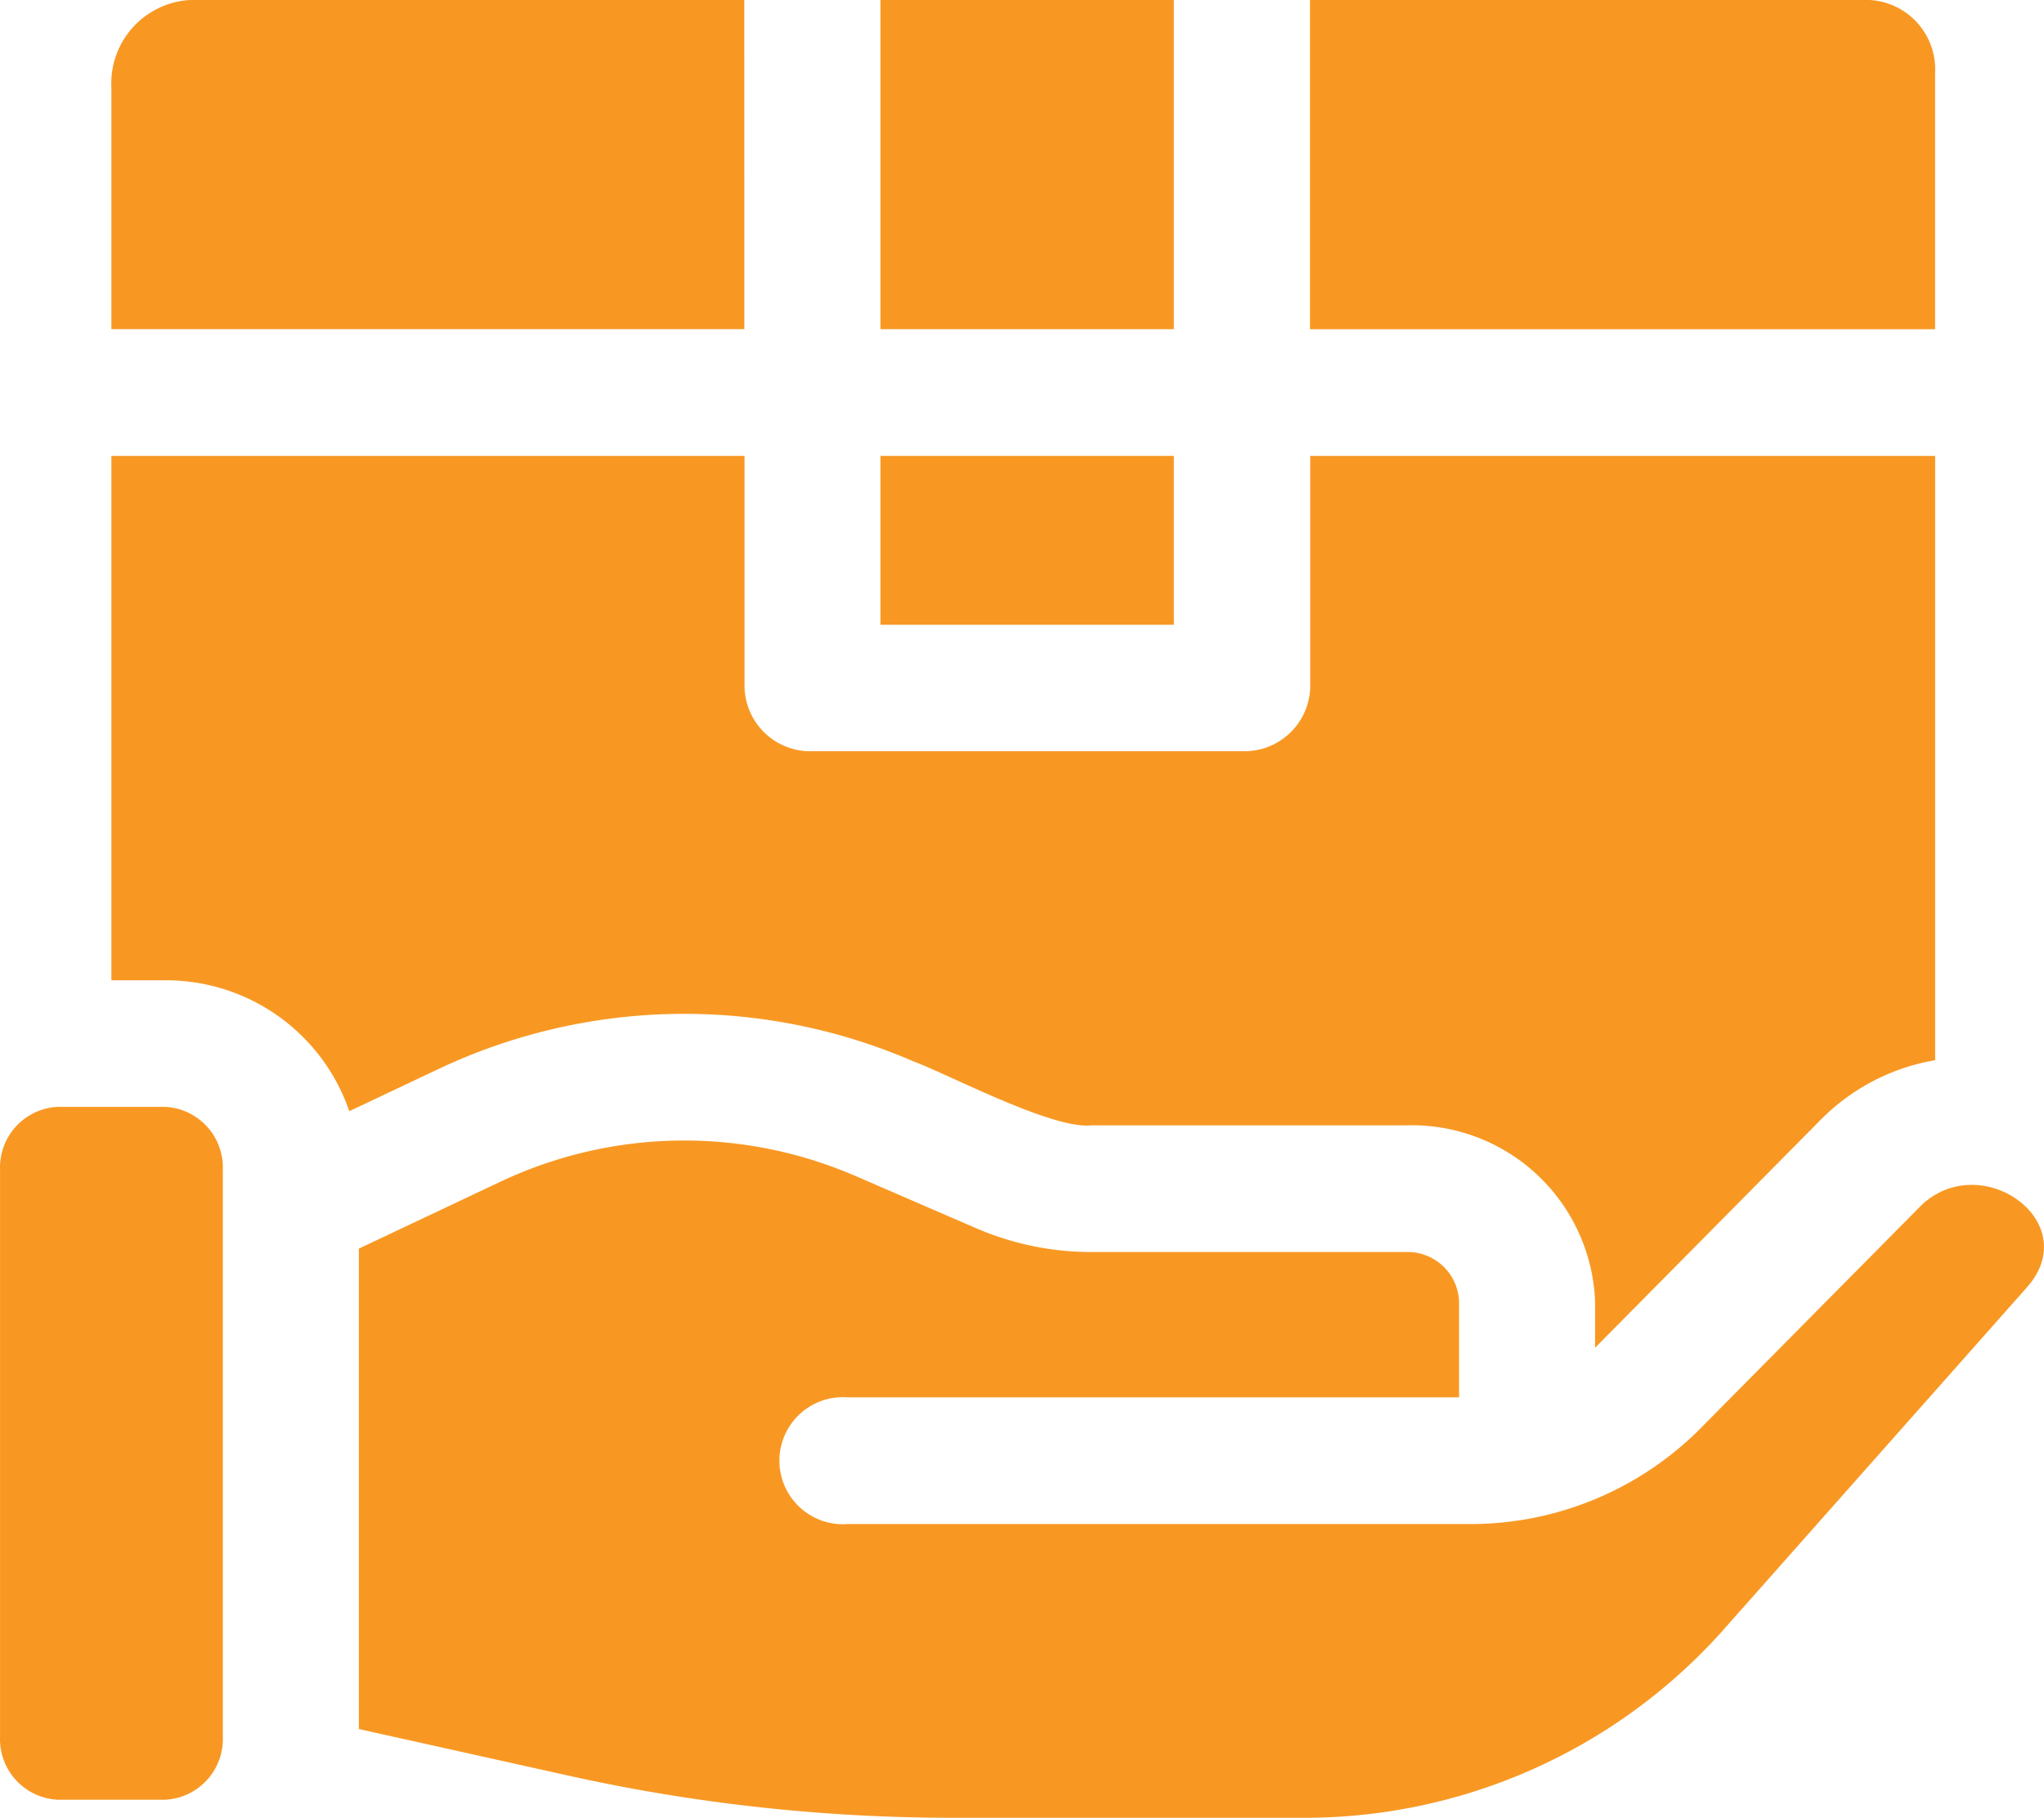
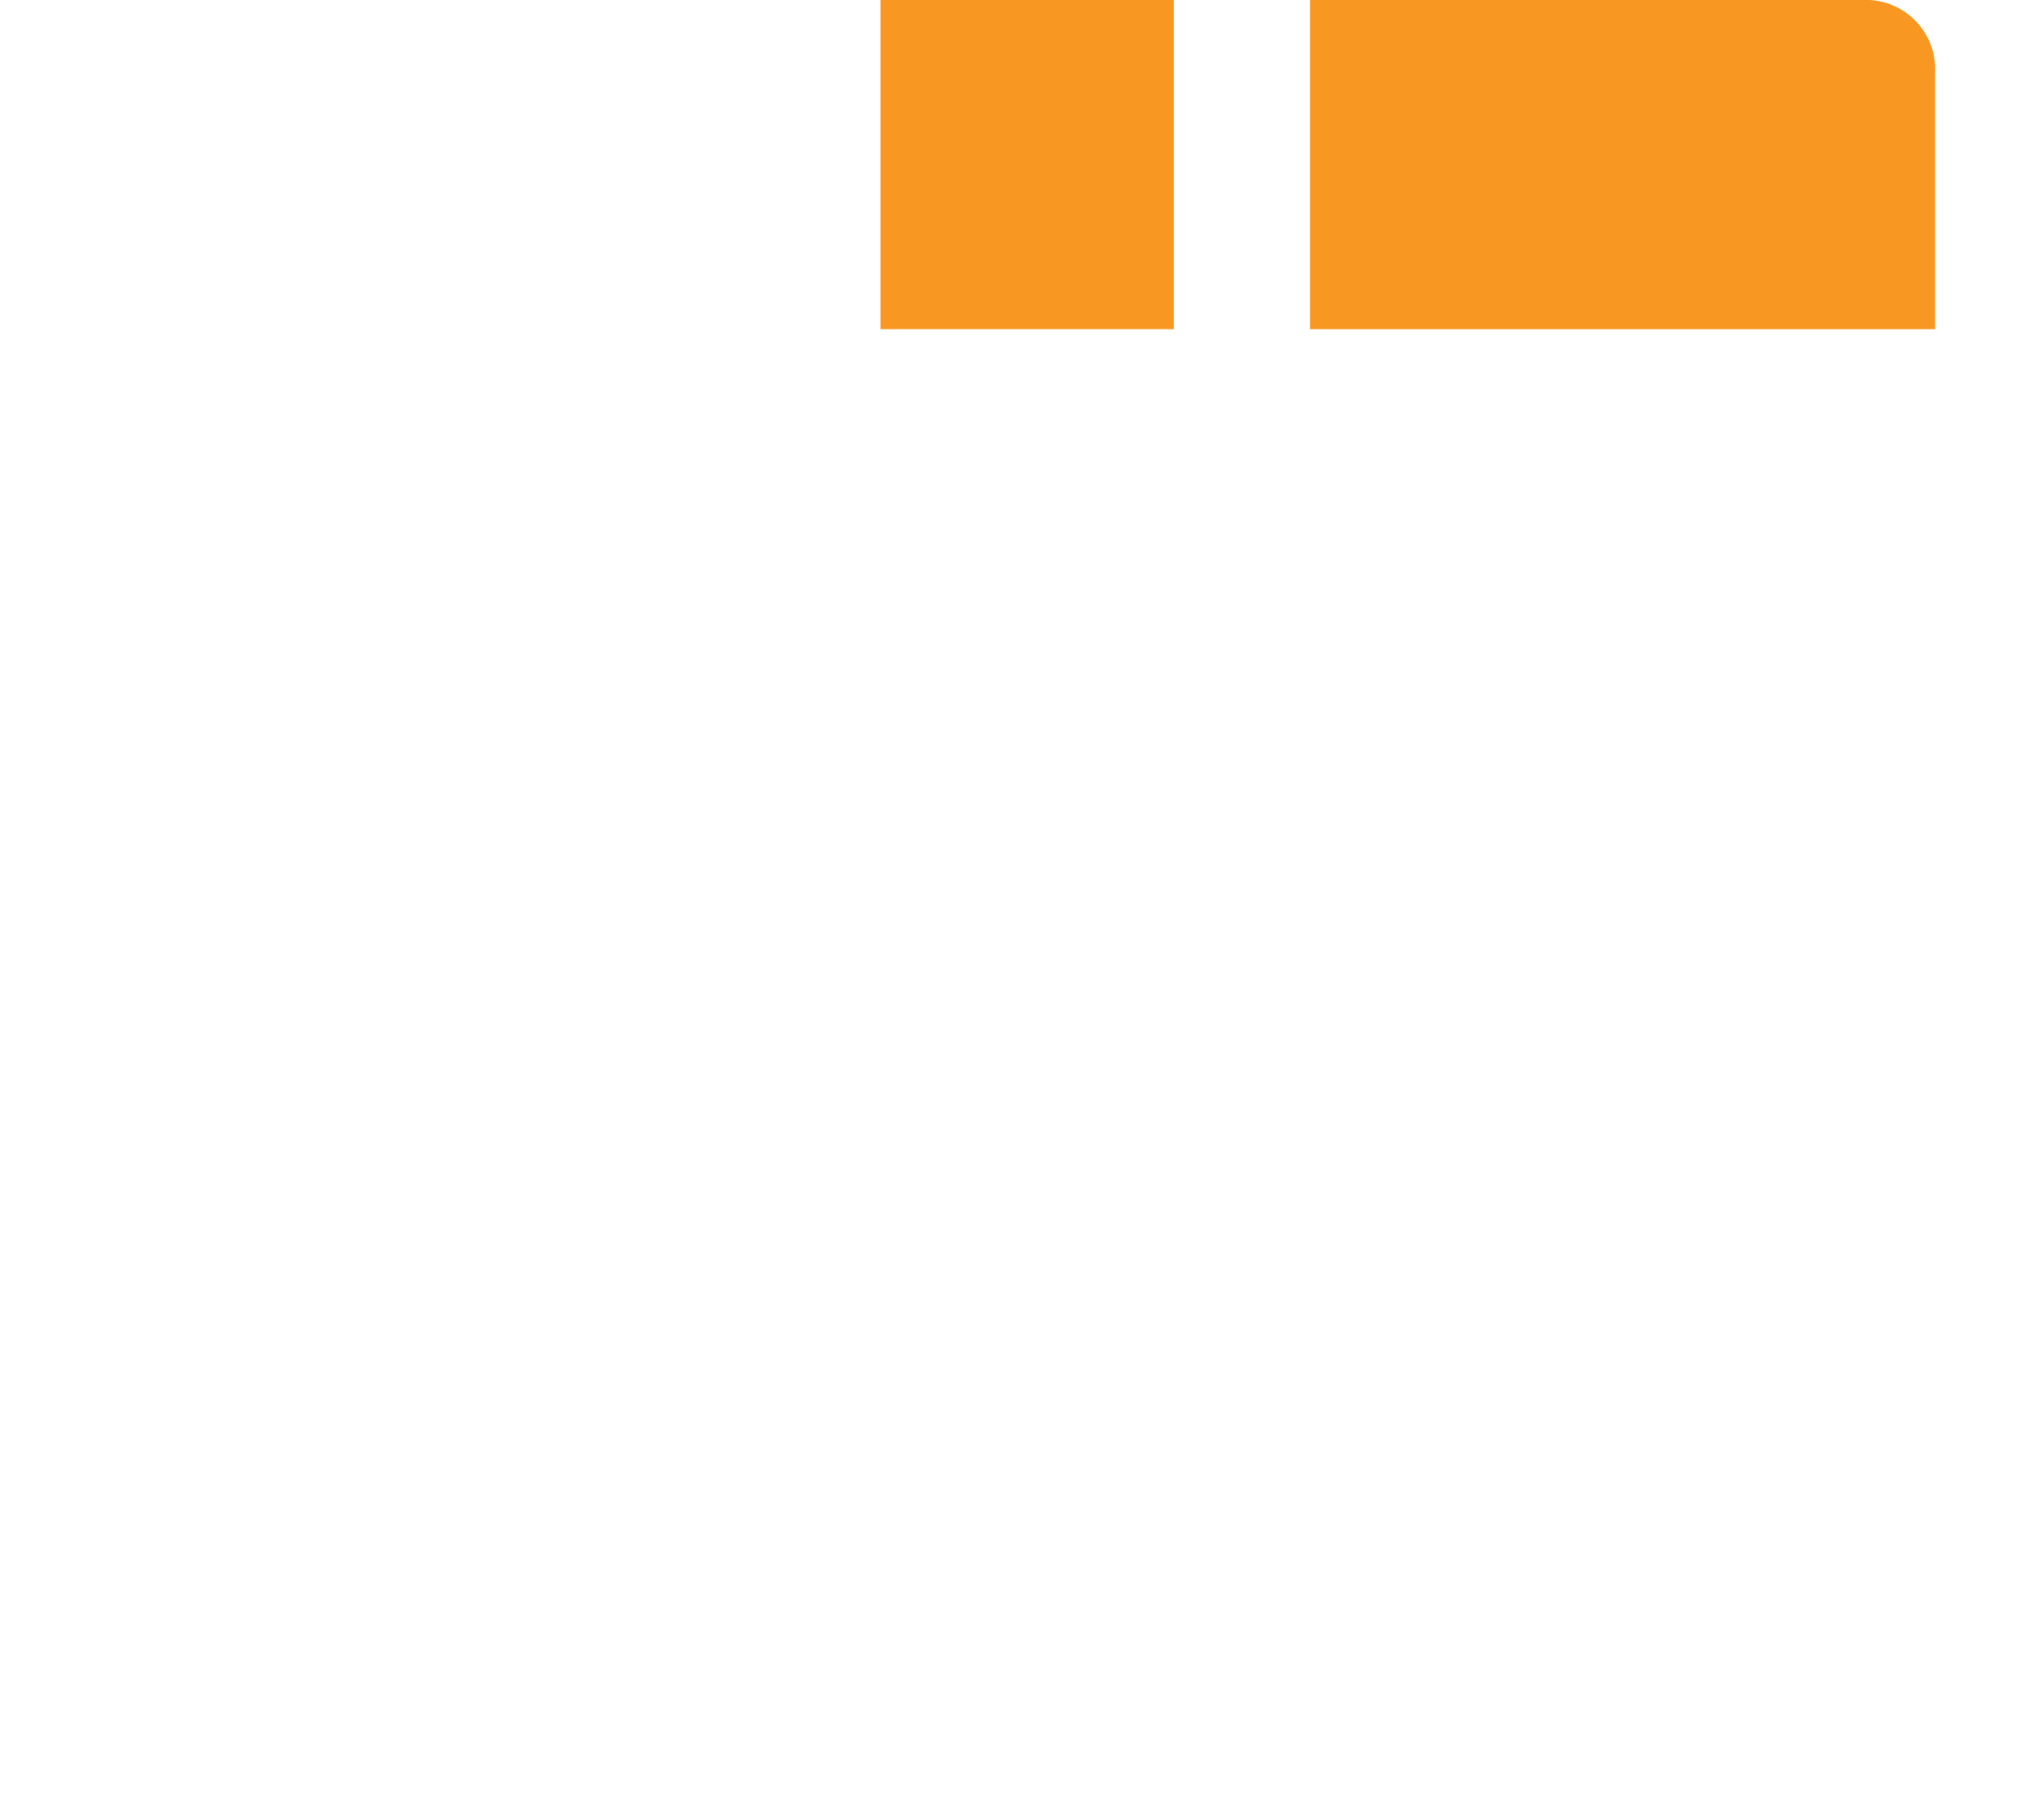
<svg xmlns="http://www.w3.org/2000/svg" width="41.402" height="36.827" viewBox="0 0 41.402 36.827">
  <defs>
    <style>.a{fill:#f89823;}</style>
  </defs>
  <g transform="translate(0 -11.378)">
    <path class="a" d="M223.884,11.378h-5.943v6.669h5.943Z" transform="translate(-200.107)" />
-     <path class="a" d="M223.884,134.067h-5.943v3.421h5.943Z" transform="translate(-200.107 -113.453)" />
-     <path class="a" d="M64.216,134.067V146.31a4.261,4.261,0,0,0-2.3,1.189l-4.552,4.6-.036.034V151.2a3.714,3.714,0,0,0-3.835-3.57H47.122c-.791.083-2.887-1.033-3.61-1.3a11.655,11.655,0,0,0-9.581.144l-1.837.869a3.924,3.924,0,0,0-3.729-2.652H27.275V134.067H40.1v4.7a1.334,1.334,0,0,0,1.379,1.283h8.7a1.334,1.334,0,0,0,1.379-1.283v-4.7Z" transform="translate(-25.019 -113.453)" />
-     <path class="a" d="M338.342,18.047H325.521V13.158a1.693,1.693,0,0,1,1.589-1.78h11.231Z" transform="translate(-323.265)" />
-     <path class="a" d="M459.495,309.24a1.23,1.23,0,0,1,1.167,1.282v11.473a1.23,1.23,0,0,1-1.167,1.282h-2.178a1.23,1.23,0,0,1-1.167-1.282V310.522a1.23,1.23,0,0,1,1.167-1.282Z" transform="translate(-456.149 -275.438)" />
    <path class="a" d="M27.275,11.378H38.616a1.407,1.407,0,0,1,1.321,1.48v5.19H27.275Z" transform="translate(-0.741)" />
-     <path class="a" d="M31.659,319.591c1.218-1.134,3.292.348,2.133,1.667l-6.21,7.008a11.363,11.363,0,0,1-8.531,3.744H12.027a35.9,35.9,0,0,1-7.755-.848L0,330.212v-9.733l2.887-1.365a8.727,8.727,0,0,1,7.173-.106l2.456,1.063a5.88,5.88,0,0,0,2.317.477h6.375a1.043,1.043,0,0,1,1.077,1v1.944H9.9a1.287,1.287,0,1,0,0,2.567H22.524a6.57,6.57,0,0,0,4.583-1.87Z" transform="translate(7.269 -283.805)" />
  </g>
</svg>